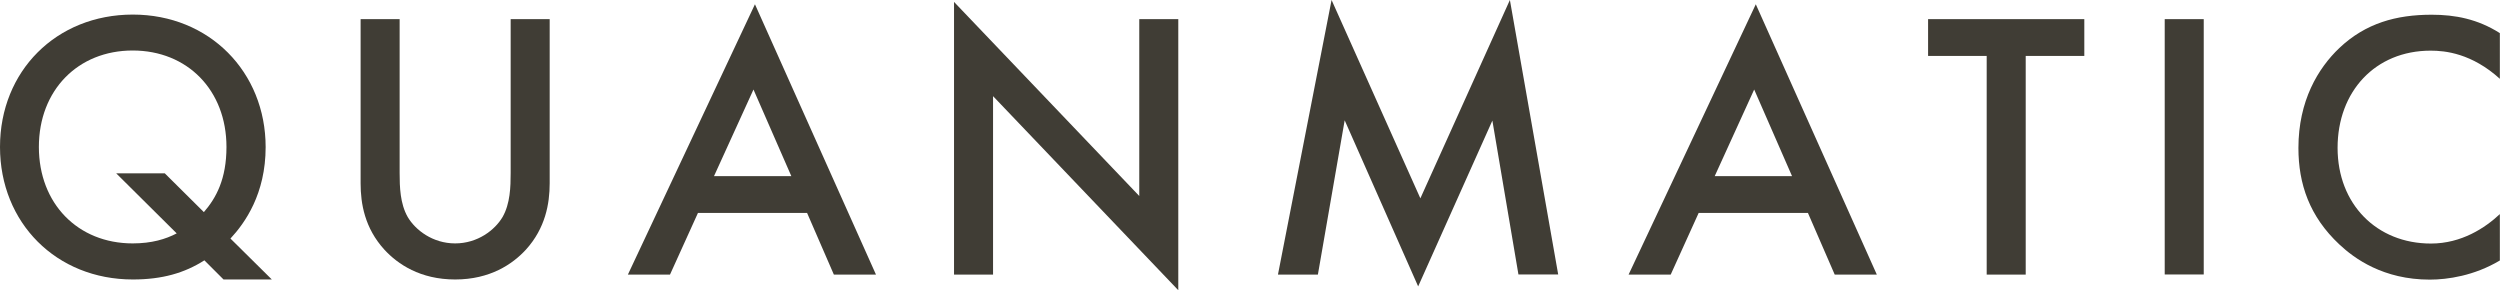
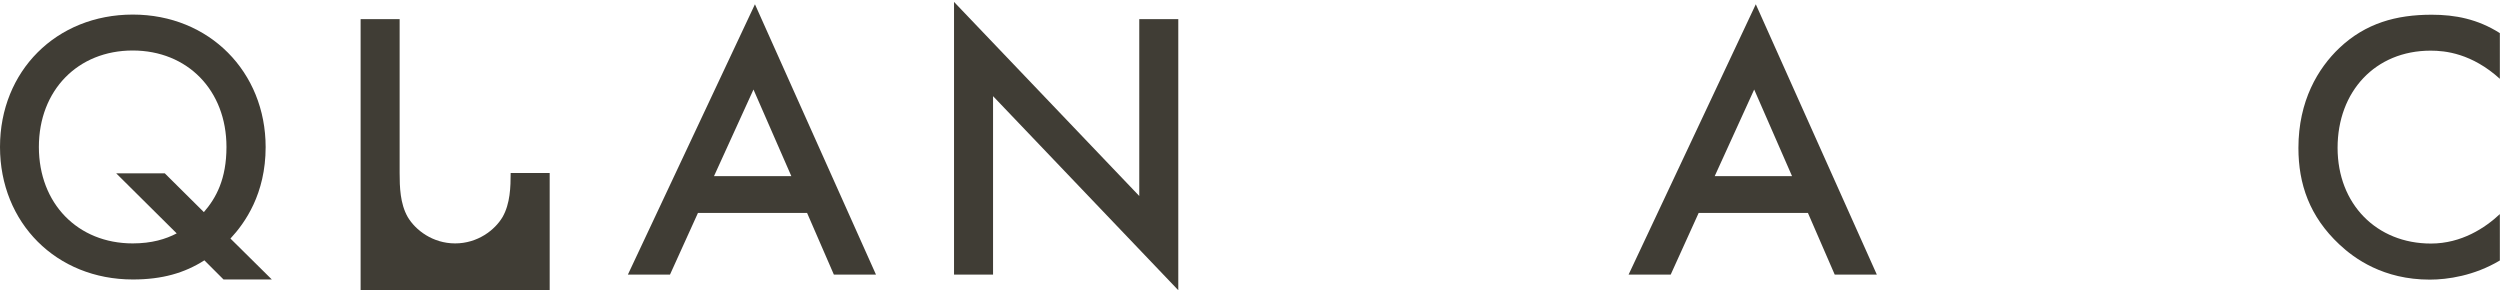
<svg xmlns="http://www.w3.org/2000/svg" id="_レイヤー_1" data-name="レイヤー 1" viewBox="0 0 169.78 19.71">
  <defs>
    <style>
      .cls-1 {
        fill: #403d35;
      }
    </style>
  </defs>
  <path class="cls-1" d="m13.88,17.68c-1.35.86-2.86,1.3-4.86,1.3C3.82,18.98,0,15.13,0,9.98S3.82.99,9.02.99s9.02,3.9,9.02,9c0,3.17-1.4,5.15-2.39,6.21l2.81,2.78h-3.28l-1.3-1.3Zm-.03-3.28c.83-.96,1.53-2.24,1.53-4.42,0-3.85-2.65-6.55-6.37-6.55s-6.37,2.7-6.37,6.55,2.65,6.55,6.37,6.55c1.3,0,2.24-.29,2.99-.68l-4.11-4.08h3.3l2.65,2.63Z" />
-   <path class="cls-1" d="m27.14,1.3v10.45c0,.94.03,2.08.55,2.99.52.88,1.69,1.79,3.22,1.79s2.7-.91,3.22-1.79c.52-.91.55-2.05.55-2.99V1.3h2.65v11.15c0,1.38-.29,3.04-1.61,4.5-.91.99-2.44,2.03-4.81,2.03s-3.9-1.04-4.81-2.03c-1.33-1.46-1.61-3.12-1.61-4.5V1.3h2.65Z" />
+   <path class="cls-1" d="m27.14,1.3v10.45c0,.94.03,2.08.55,2.99.52.88,1.69,1.79,3.22,1.79s2.7-.91,3.22-1.79c.52-.91.55-2.05.55-2.99h2.65v11.15c0,1.38-.29,3.04-1.61,4.5-.91.99-2.44,2.03-4.81,2.03s-3.9-1.04-4.81-2.03c-1.33-1.46-1.61-3.12-1.61-4.5V1.3h2.65Z" />
  <path class="cls-1" d="m54.81,14.46h-7.41l-1.9,4.19h-2.86L51.27.29l8.22,18.36h-2.86l-1.82-4.19Zm-1.07-2.5l-2.57-5.88-2.68,5.88h5.25Z" />
  <path class="cls-1" d="m64.79,18.64V.13l12.58,13.18V1.3h2.65v18.41l-12.58-13.18v12.12h-2.65Z" />
-   <path class="cls-1" d="m86.79,18.64l3.64-18.64,6.03,13.47,6.08-13.47,3.28,18.64h-2.7l-1.77-10.45-5.04,11.26-4.99-11.28-1.82,10.48h-2.7Z" />
  <path class="cls-1" d="m122.77,14.46h-7.41l-1.9,4.19h-2.86L119.24.29l8.22,18.36h-2.86l-1.82-4.19Zm-1.07-2.5l-2.57-5.88-2.68,5.88h5.25Z" />
-   <path class="cls-1" d="m137.57,3.8v14.85h-2.65V3.8h-3.98V1.3h10.61v2.5h-3.98Z" />
-   <path class="cls-1" d="m149.66,1.3v17.34h-2.65V1.3h2.65Z" />
  <path class="cls-1" d="m169.78,5.36c-1.92-1.74-3.72-1.92-4.71-1.92-3.77,0-6.32,2.78-6.32,6.6s2.65,6.5,6.34,6.5c2.08,0,3.69-1.07,4.68-2v3.15c-1.74,1.04-3.56,1.3-4.76,1.3-3.15,0-5.12-1.43-6.14-2.39-2.03-1.9-2.78-4.11-2.78-6.55,0-3.2,1.33-5.41,2.78-6.79,1.79-1.69,3.87-2.26,6.27-2.26,1.59,0,3.12.29,4.63,1.25v3.12Z" />
</svg>